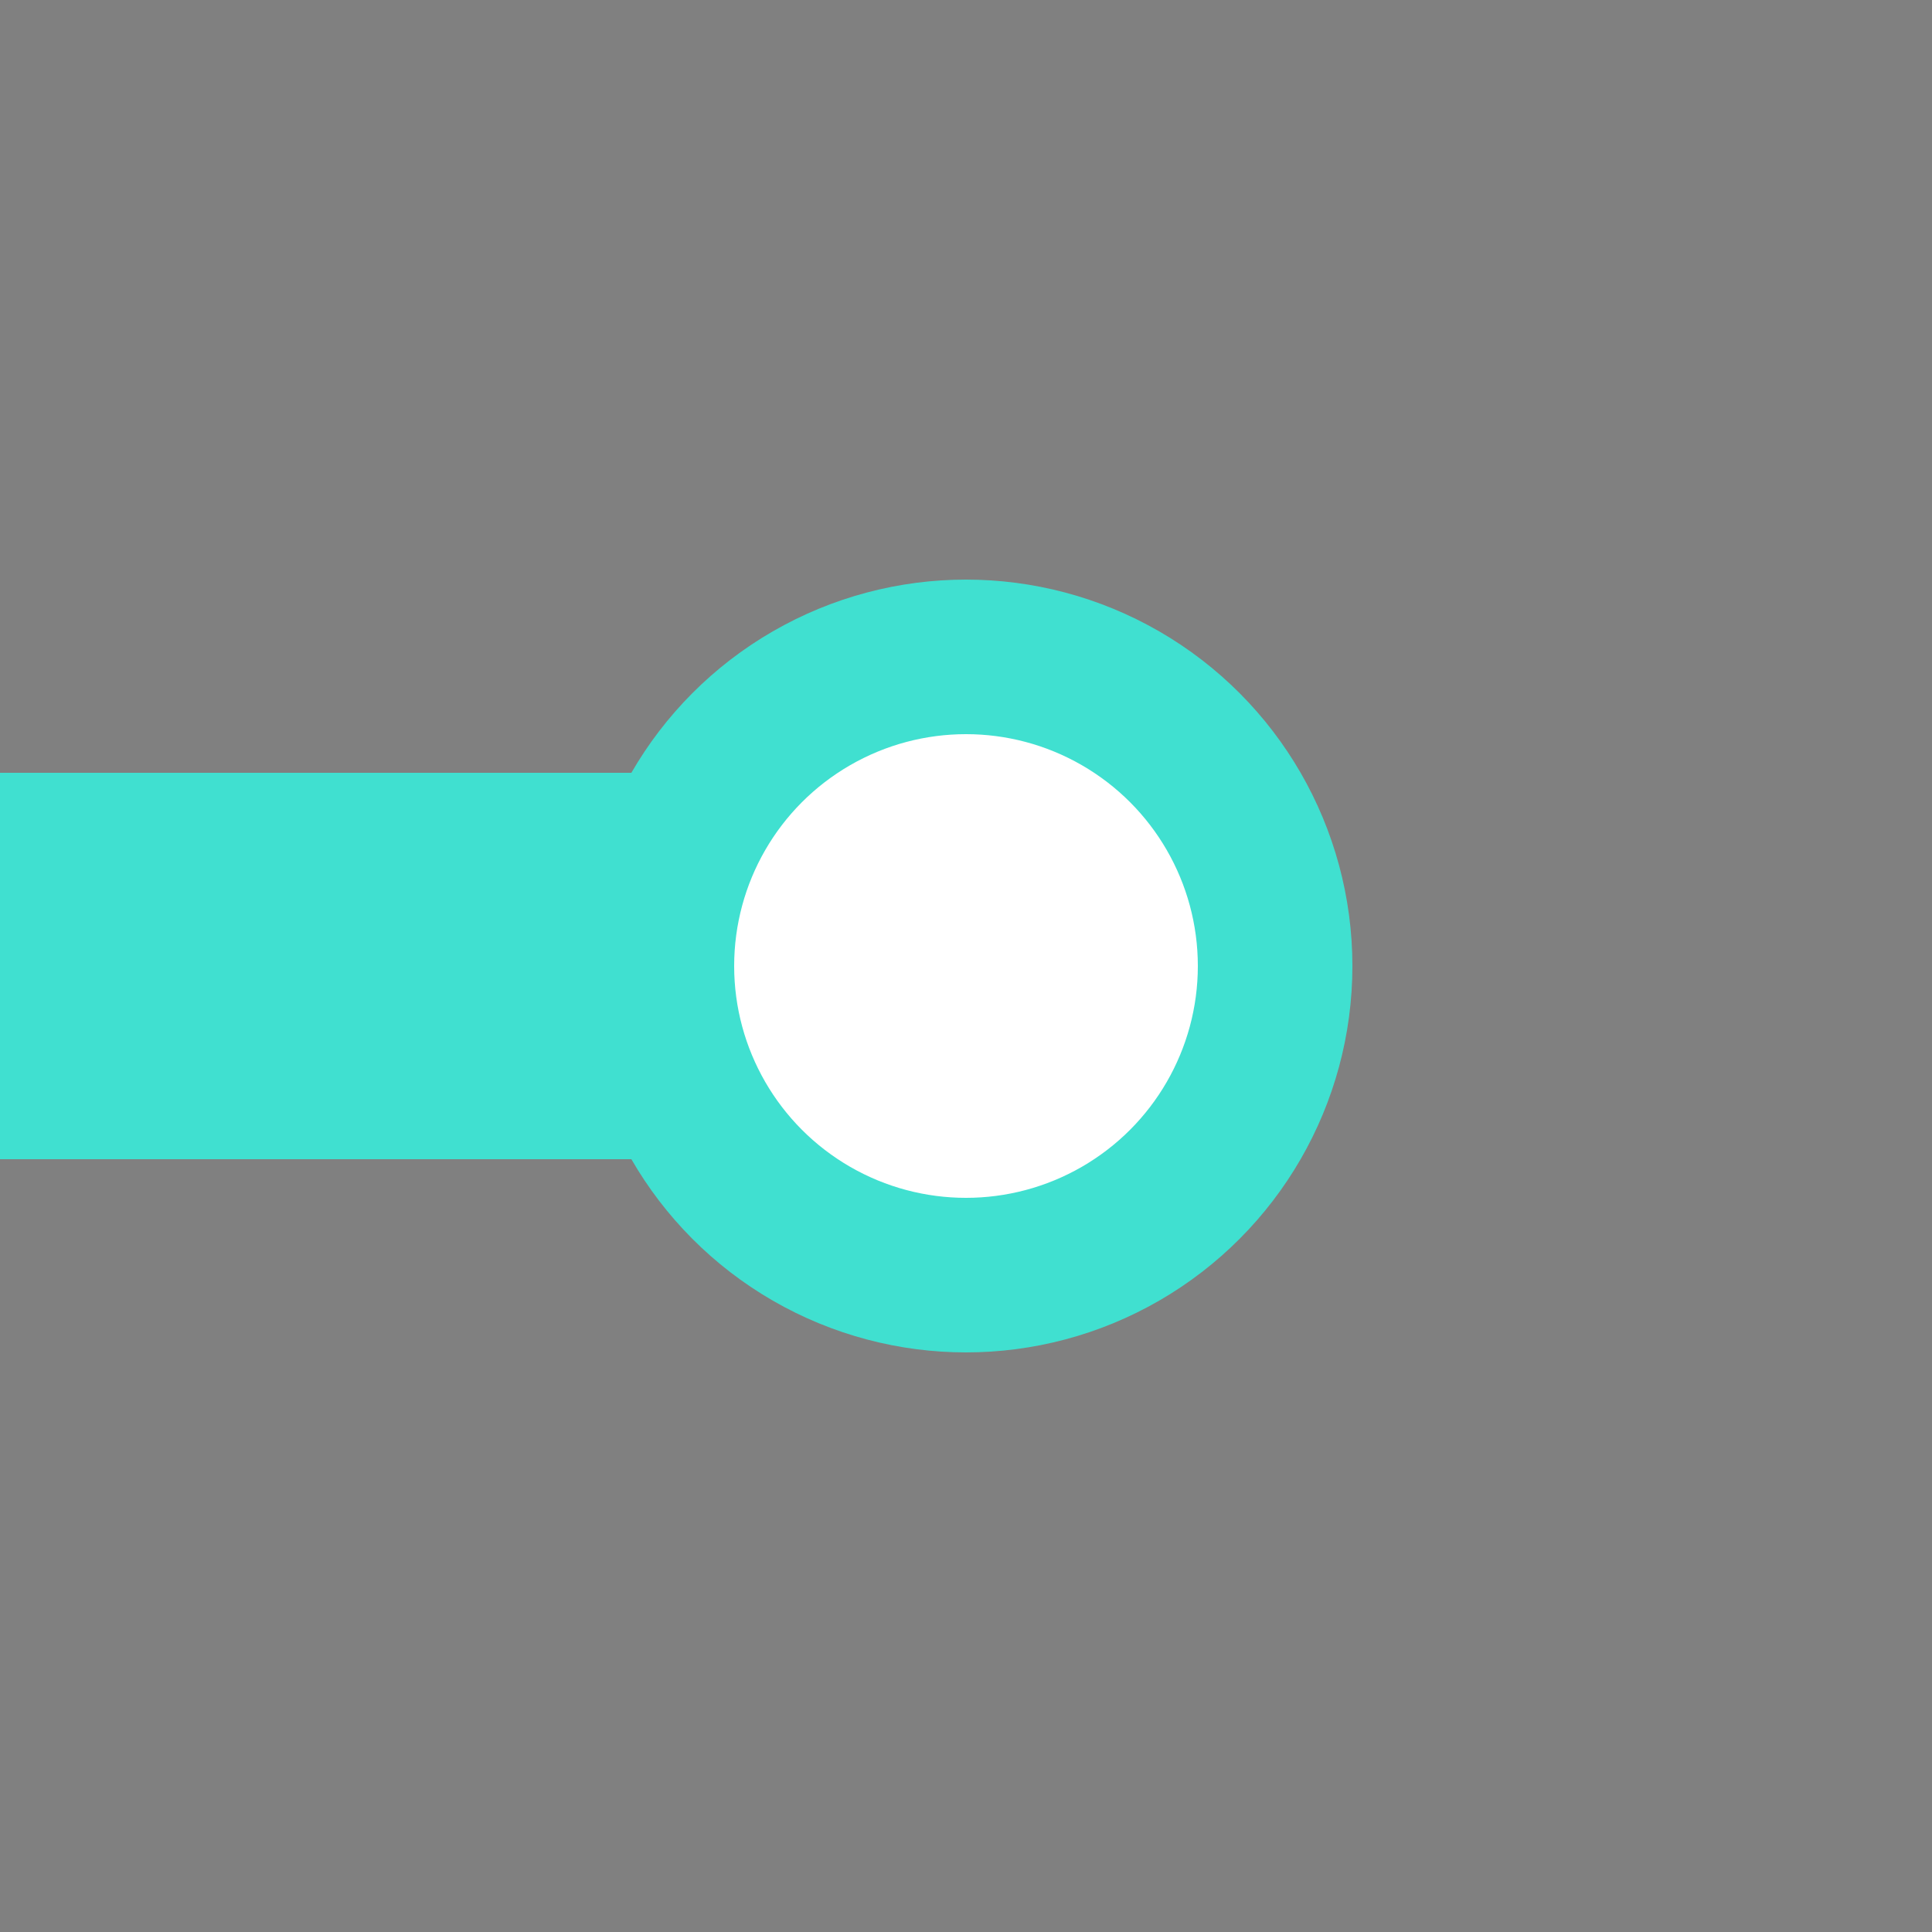
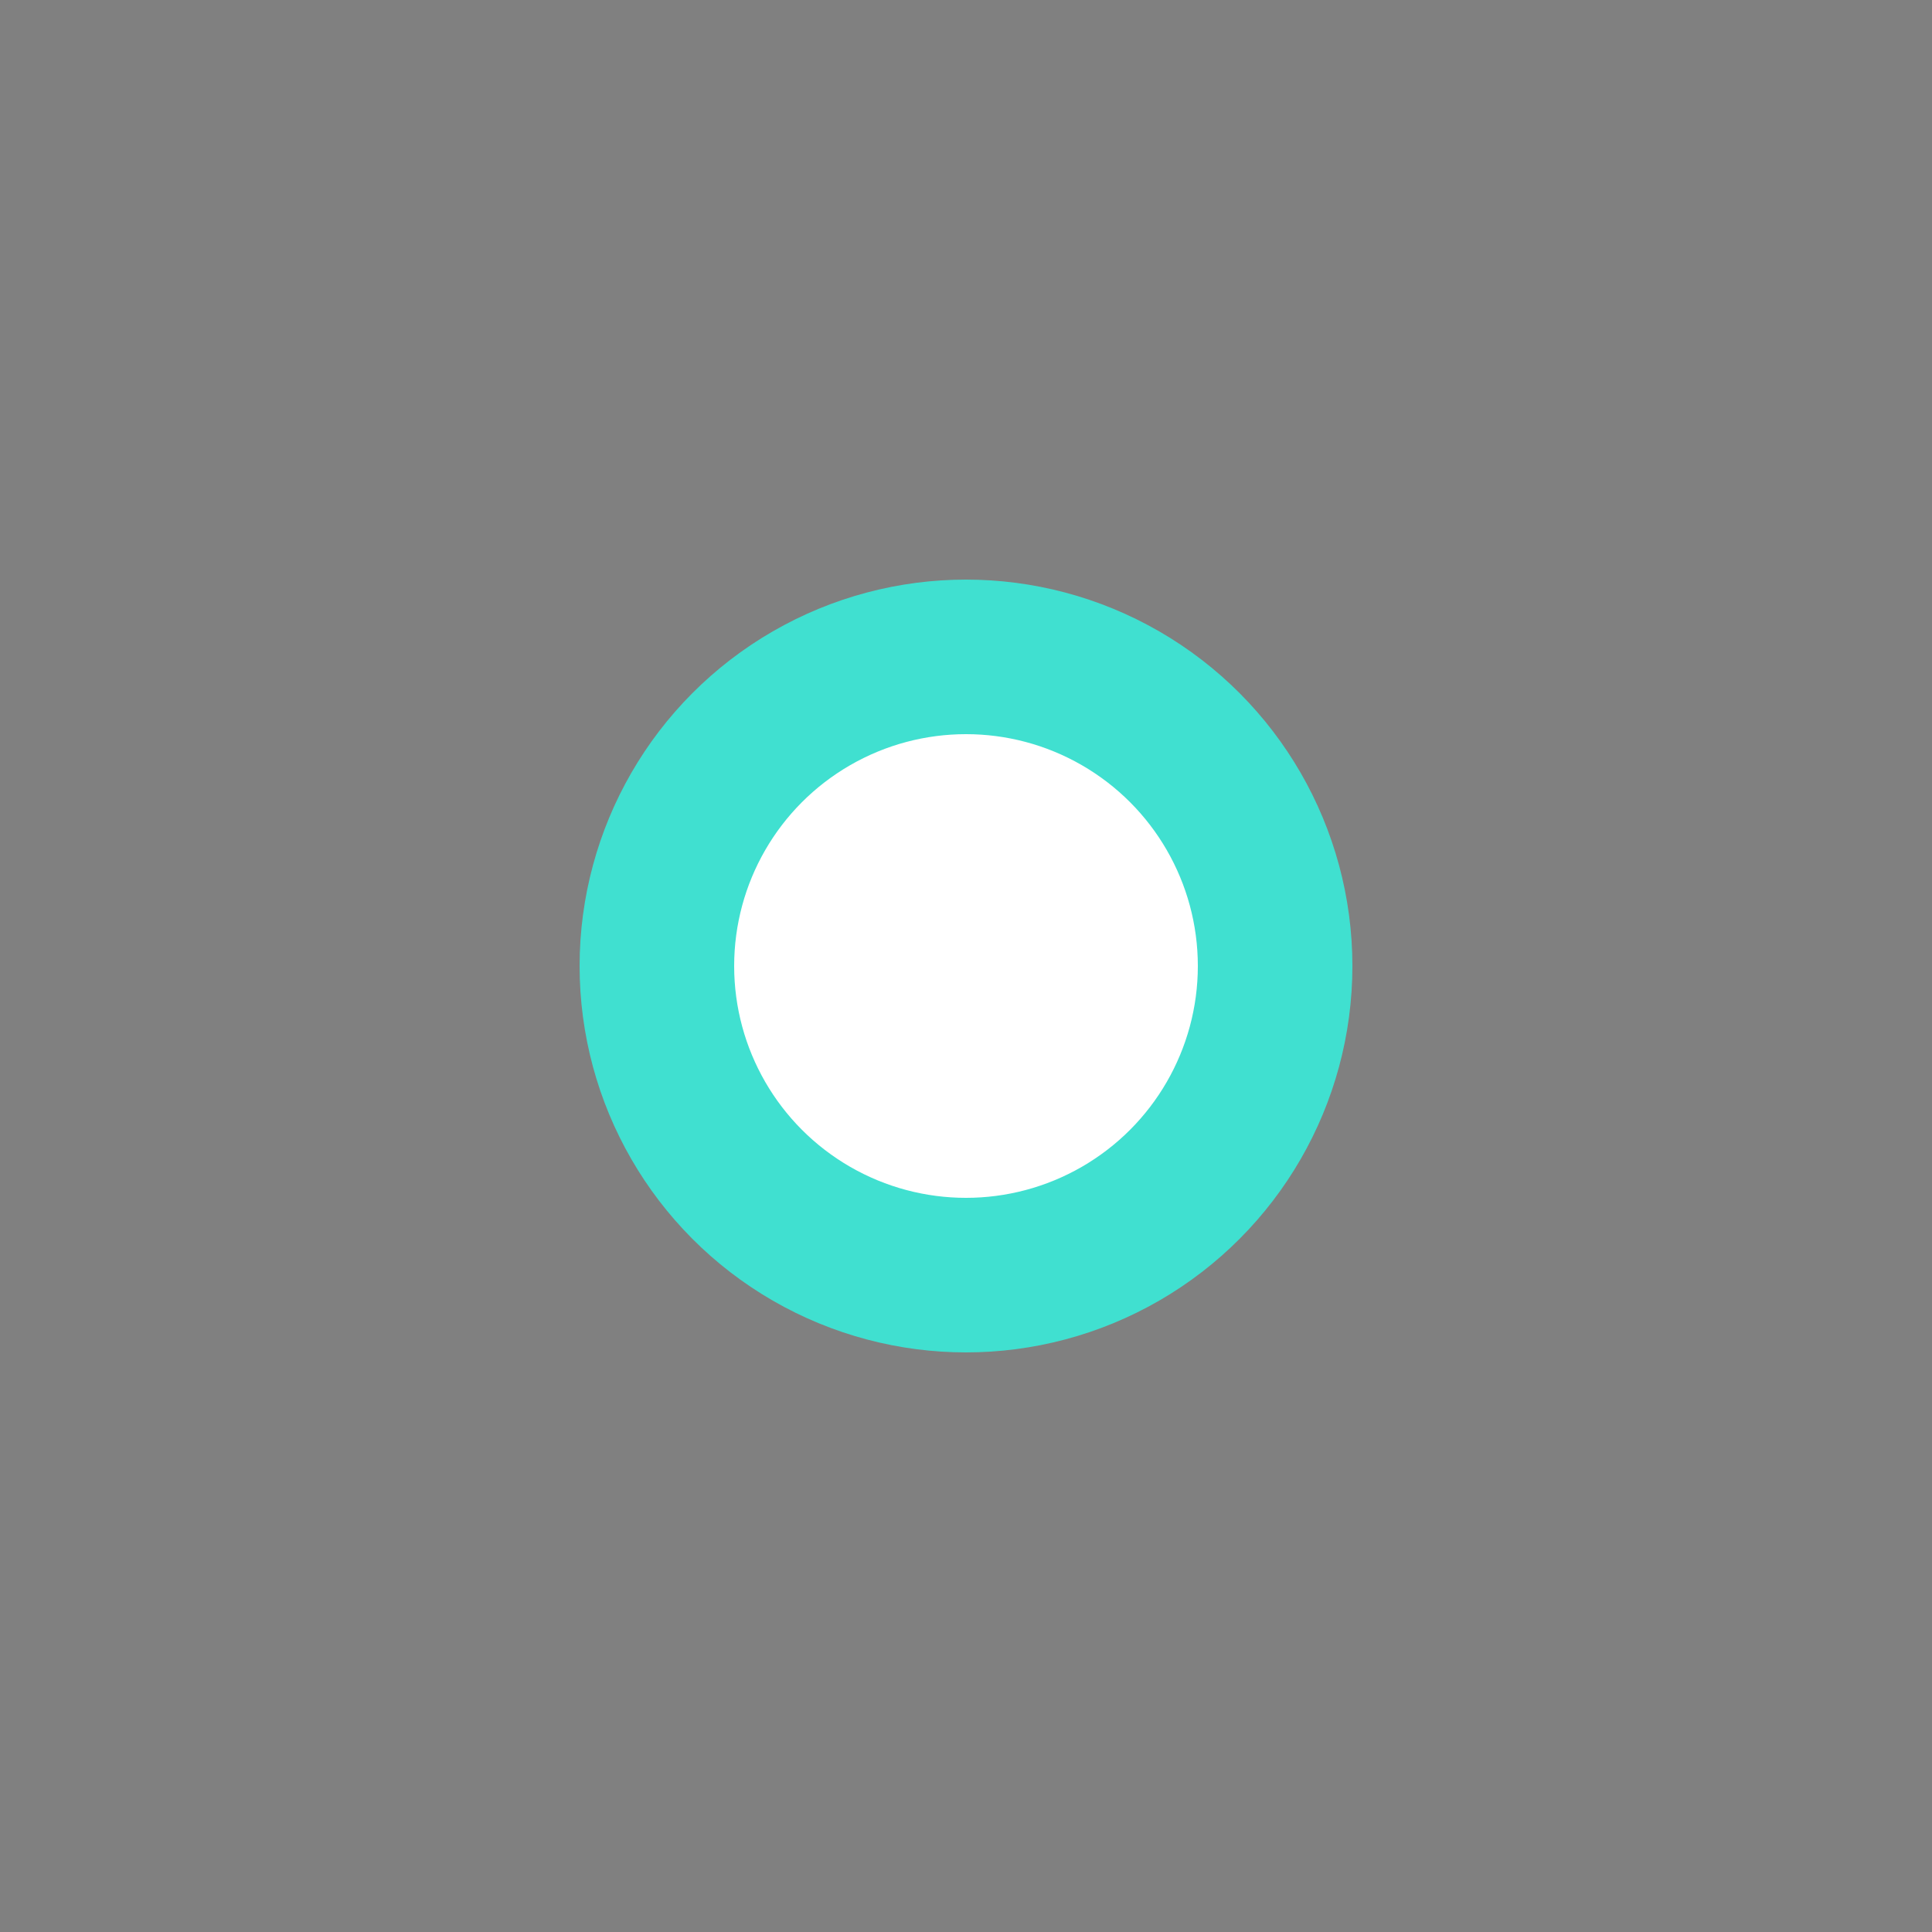
<svg xmlns="http://www.w3.org/2000/svg" width="500" height="500">
  <rect width="100%" height="100%" fill="#808080" stroke="none" />
  <title>KBSTeq cyan</title>
  <g stroke="#40E0D0">
-     <path d="M 250,250 H 0" stroke-width="100" />
    <circle fill="#FFF" cx="250" cy="250" r="80" stroke-width="40" />
  </g>
</svg>